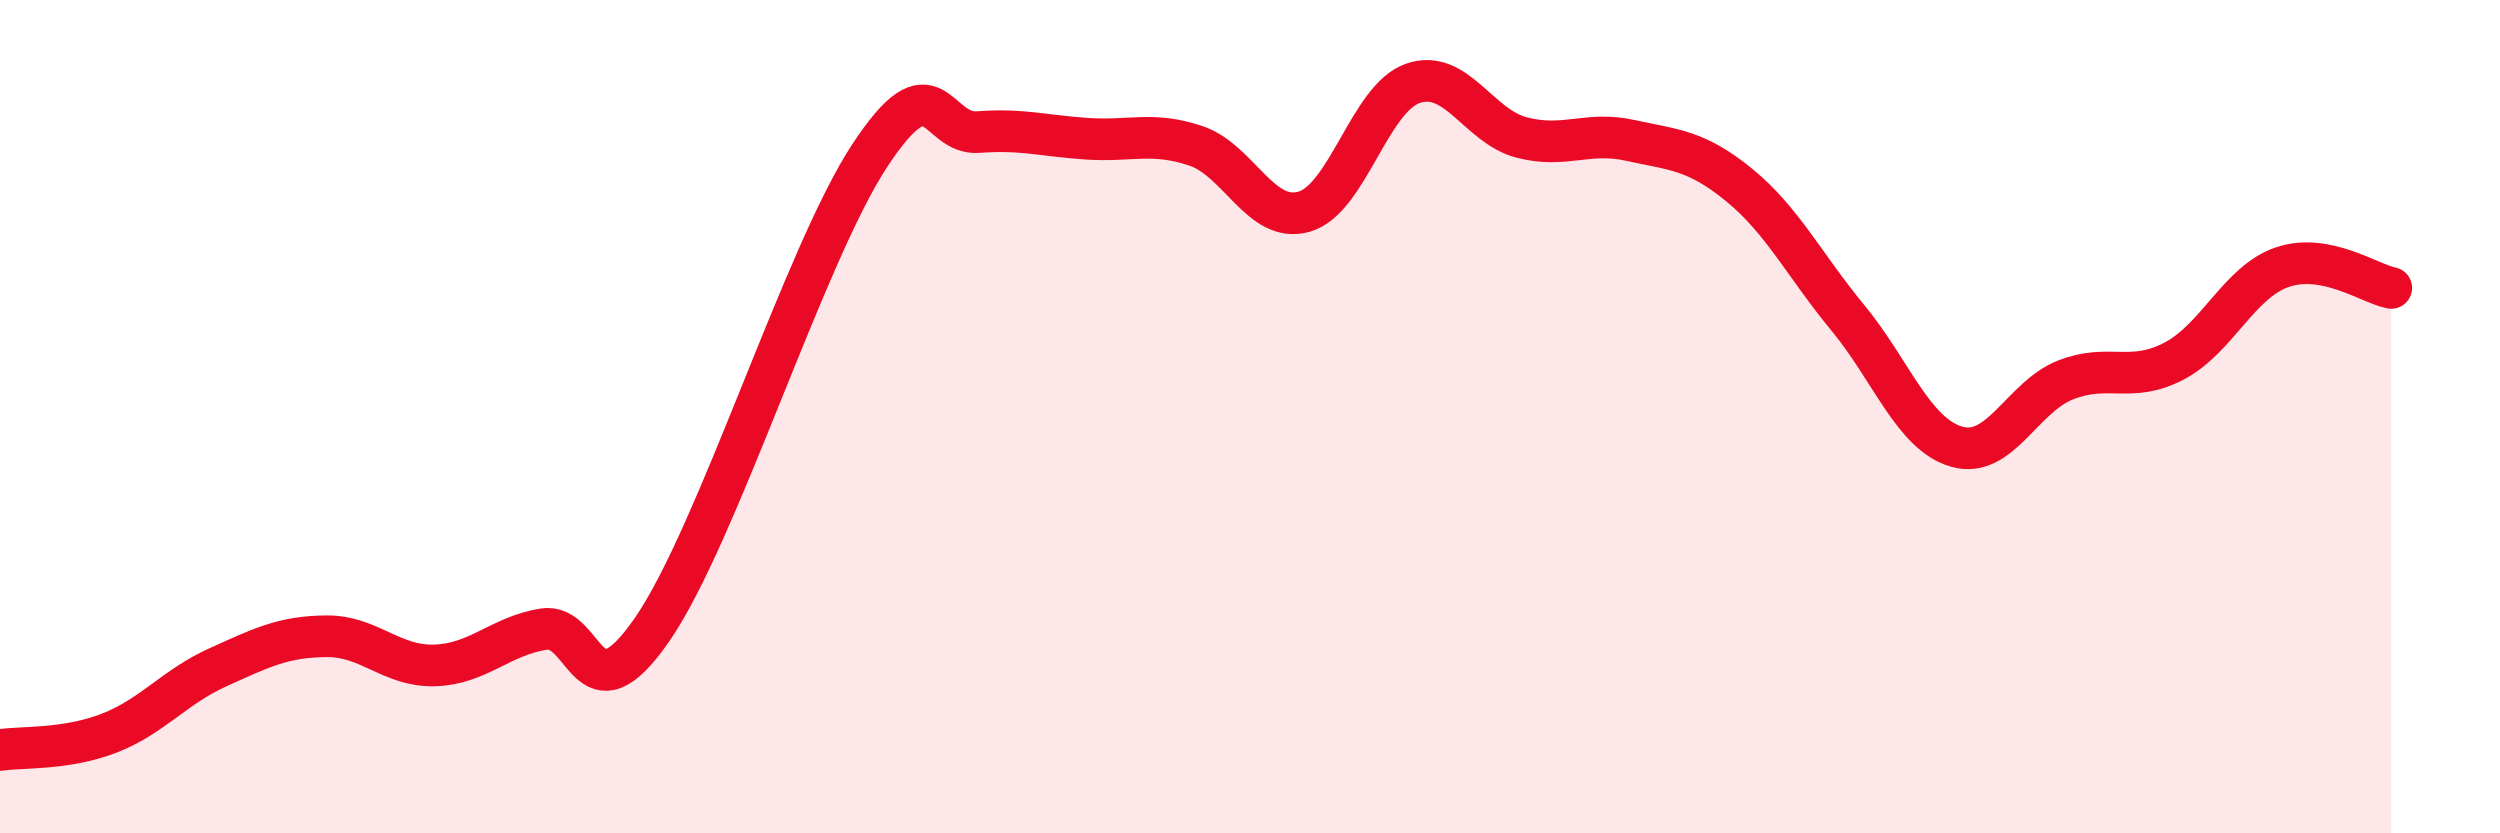
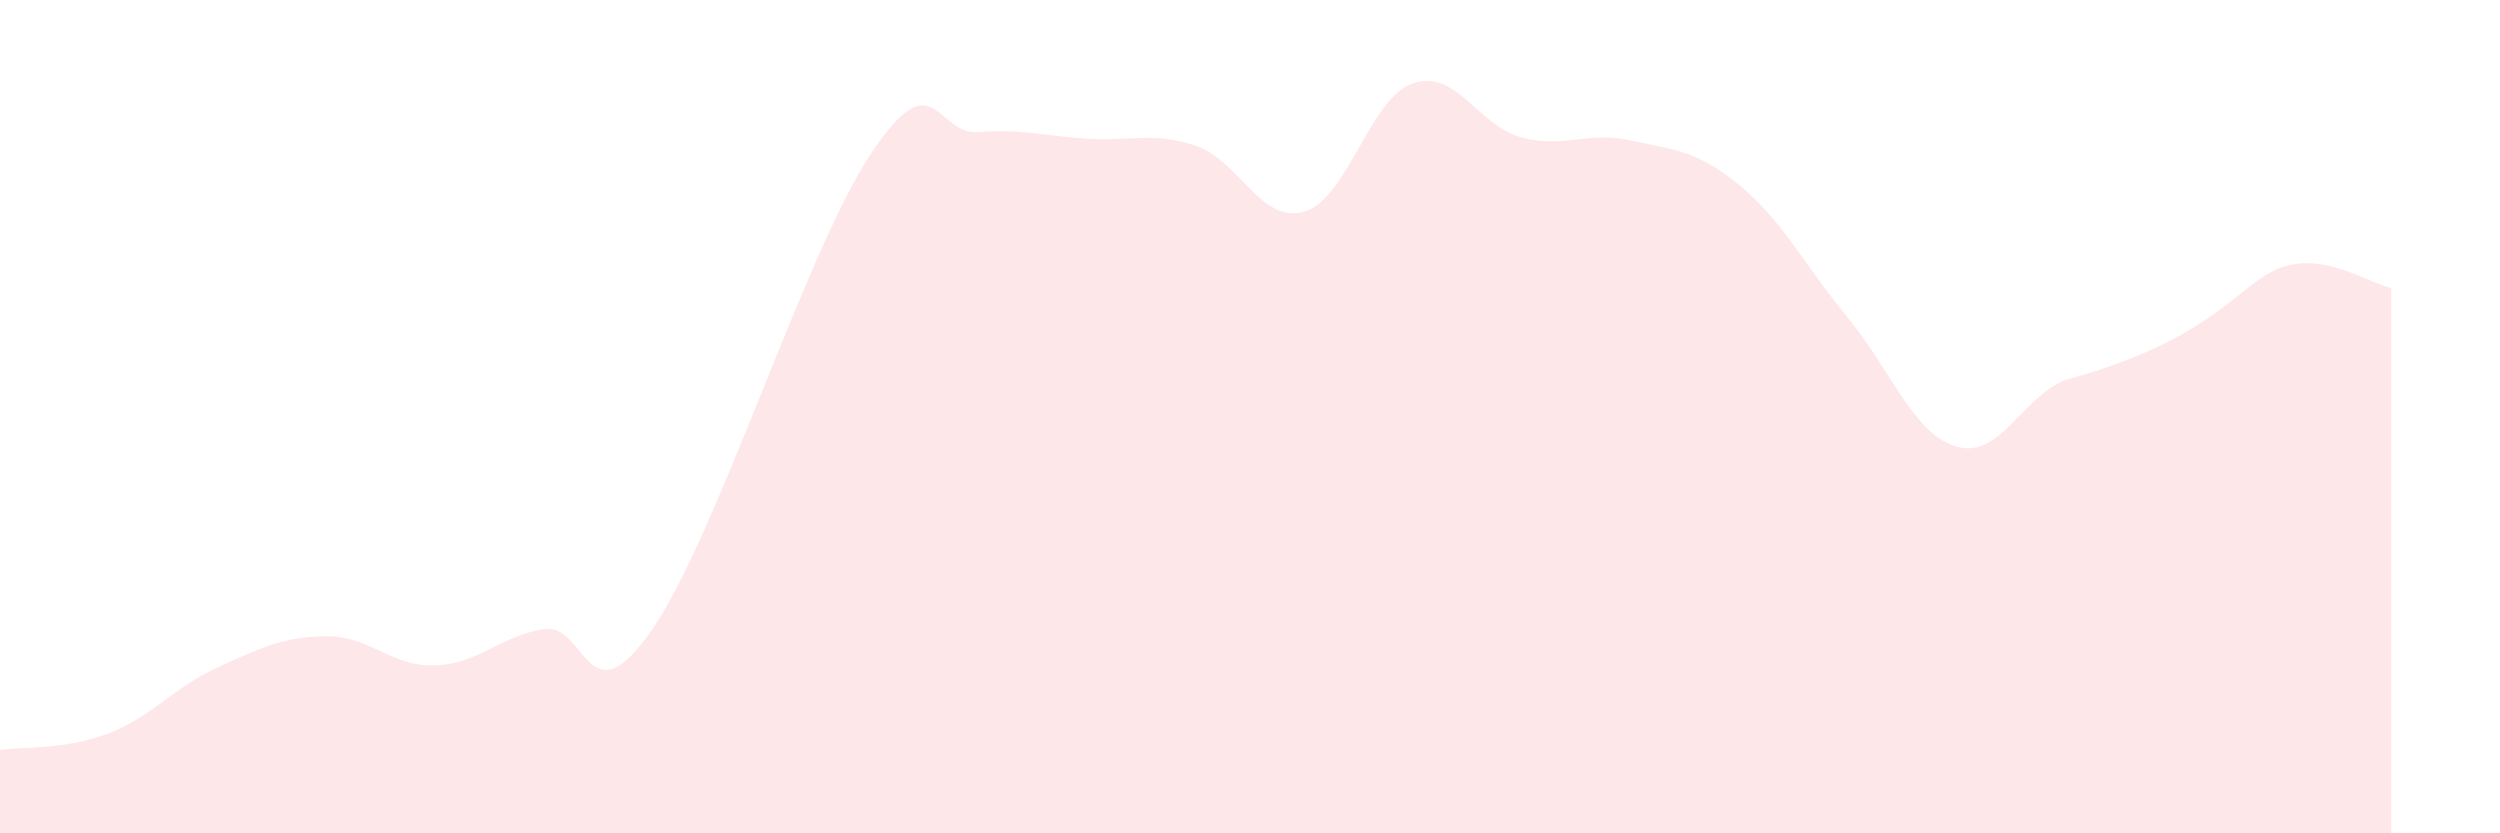
<svg xmlns="http://www.w3.org/2000/svg" width="60" height="20" viewBox="0 0 60 20">
-   <path d="M 0,18 C 0.52,17.92 1.57,18 2.61,17.6 C 3.65,17.2 4.18,16.49 5.22,16.02 C 6.26,15.55 6.79,15.28 7.83,15.27 C 8.87,15.26 9.39,16 10.43,15.97 C 11.47,15.94 12,15.27 13.04,15.1 C 14.08,14.93 14.08,17.38 15.65,15.11 C 17.22,12.84 19.3,6.13 20.87,3.74 C 22.44,1.35 22.44,3.25 23.48,3.17 C 24.52,3.09 25.05,3.26 26.09,3.33 C 27.13,3.4 27.66,3.15 28.7,3.5 C 29.74,3.85 30.26,5.38 31.3,5.08 C 32.34,4.78 32.87,2.36 33.91,2 C 34.95,1.64 35.48,3.03 36.52,3.3 C 37.56,3.57 38.09,3.14 39.13,3.37 C 40.17,3.6 40.7,3.59 41.74,4.44 C 42.78,5.29 43.31,6.37 44.35,7.63 C 45.39,8.89 45.92,10.42 46.96,10.72 C 48,11.02 48.53,9.53 49.57,9.12 C 50.61,8.71 51.13,9.21 52.17,8.67 C 53.21,8.13 53.74,6.76 54.78,6.41 C 55.82,6.06 56.87,6.81 57.39,6.91L57.39 20L0 20Z" fill="#EB0A25" opacity="0.1" stroke-linecap="round" stroke-linejoin="round" />
-   <path d="M 0,18 C 0.52,17.92 1.57,18 2.61,17.6 C 3.65,17.2 4.18,16.49 5.22,16.02 C 6.26,15.55 6.79,15.28 7.83,15.27 C 8.87,15.26 9.39,16 10.43,15.97 C 11.47,15.94 12,15.27 13.04,15.1 C 14.08,14.93 14.08,17.38 15.65,15.11 C 17.22,12.84 19.3,6.13 20.87,3.74 C 22.44,1.35 22.44,3.25 23.48,3.17 C 24.52,3.09 25.05,3.26 26.09,3.33 C 27.13,3.4 27.66,3.15 28.7,3.5 C 29.74,3.85 30.26,5.38 31.3,5.08 C 32.34,4.78 32.87,2.36 33.91,2 C 34.95,1.64 35.48,3.03 36.52,3.3 C 37.56,3.57 38.09,3.14 39.13,3.37 C 40.17,3.6 40.7,3.59 41.74,4.44 C 42.78,5.29 43.31,6.37 44.35,7.63 C 45.39,8.89 45.92,10.42 46.96,10.72 C 48,11.02 48.53,9.53 49.57,9.12 C 50.61,8.71 51.13,9.21 52.17,8.67 C 53.21,8.13 53.74,6.76 54.78,6.41 C 55.82,6.06 56.87,6.81 57.39,6.91" stroke="#EB0A25" stroke-width="1" fill="none" stroke-linecap="round" stroke-linejoin="round" />
+   <path d="M 0,18 C 0.52,17.92 1.57,18 2.61,17.6 C 3.65,17.2 4.18,16.49 5.22,16.02 C 6.26,15.55 6.79,15.28 7.83,15.27 C 8.87,15.26 9.39,16 10.43,15.97 C 11.47,15.94 12,15.27 13.04,15.1 C 14.08,14.93 14.08,17.38 15.65,15.11 C 17.22,12.84 19.3,6.13 20.87,3.74 C 22.44,1.35 22.44,3.25 23.48,3.17 C 24.52,3.09 25.05,3.26 26.09,3.33 C 27.13,3.4 27.66,3.15 28.7,3.5 C 29.74,3.85 30.26,5.38 31.3,5.08 C 32.34,4.78 32.87,2.36 33.91,2 C 34.95,1.64 35.48,3.03 36.52,3.3 C 37.56,3.57 38.09,3.14 39.13,3.37 C 40.17,3.6 40.7,3.59 41.74,4.44 C 42.78,5.29 43.31,6.37 44.35,7.63 C 45.39,8.89 45.92,10.42 46.96,10.72 C 48,11.02 48.53,9.53 49.57,9.12 C 53.21,8.13 53.74,6.76 54.78,6.41 C 55.82,6.06 56.87,6.81 57.39,6.91L57.39 20L0 20Z" fill="#EB0A25" opacity="0.1" stroke-linecap="round" stroke-linejoin="round" />
</svg>